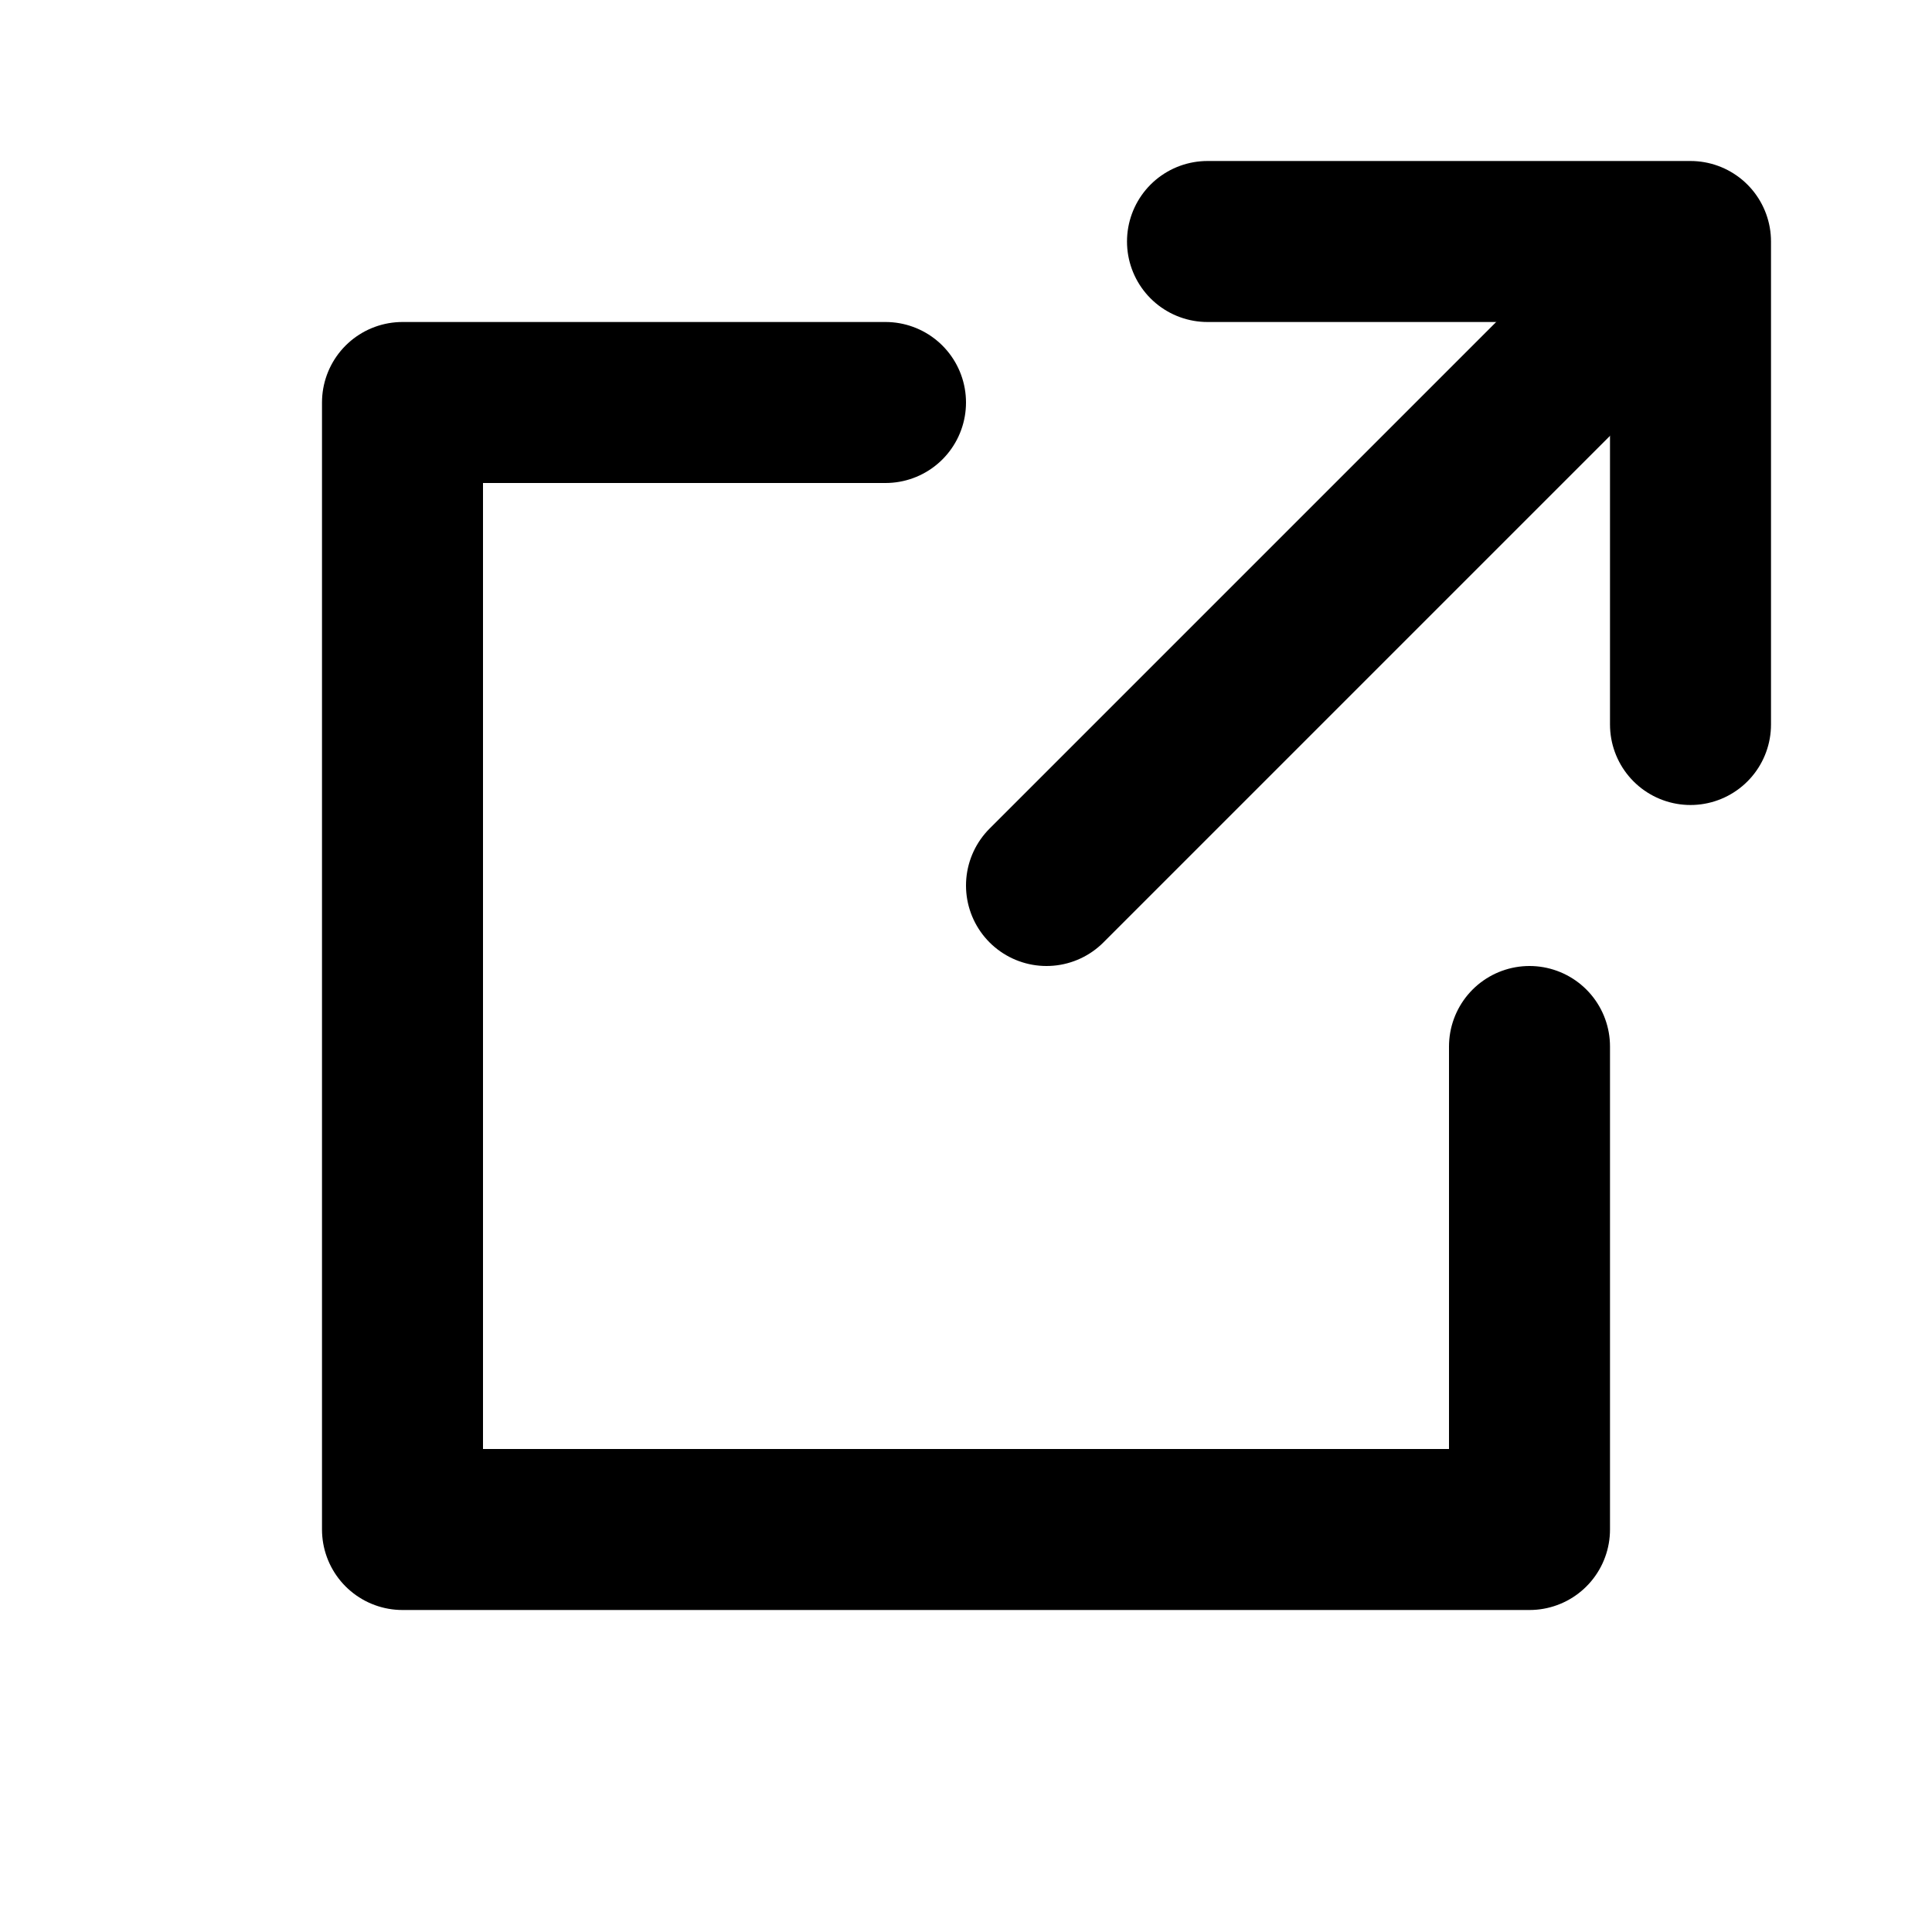
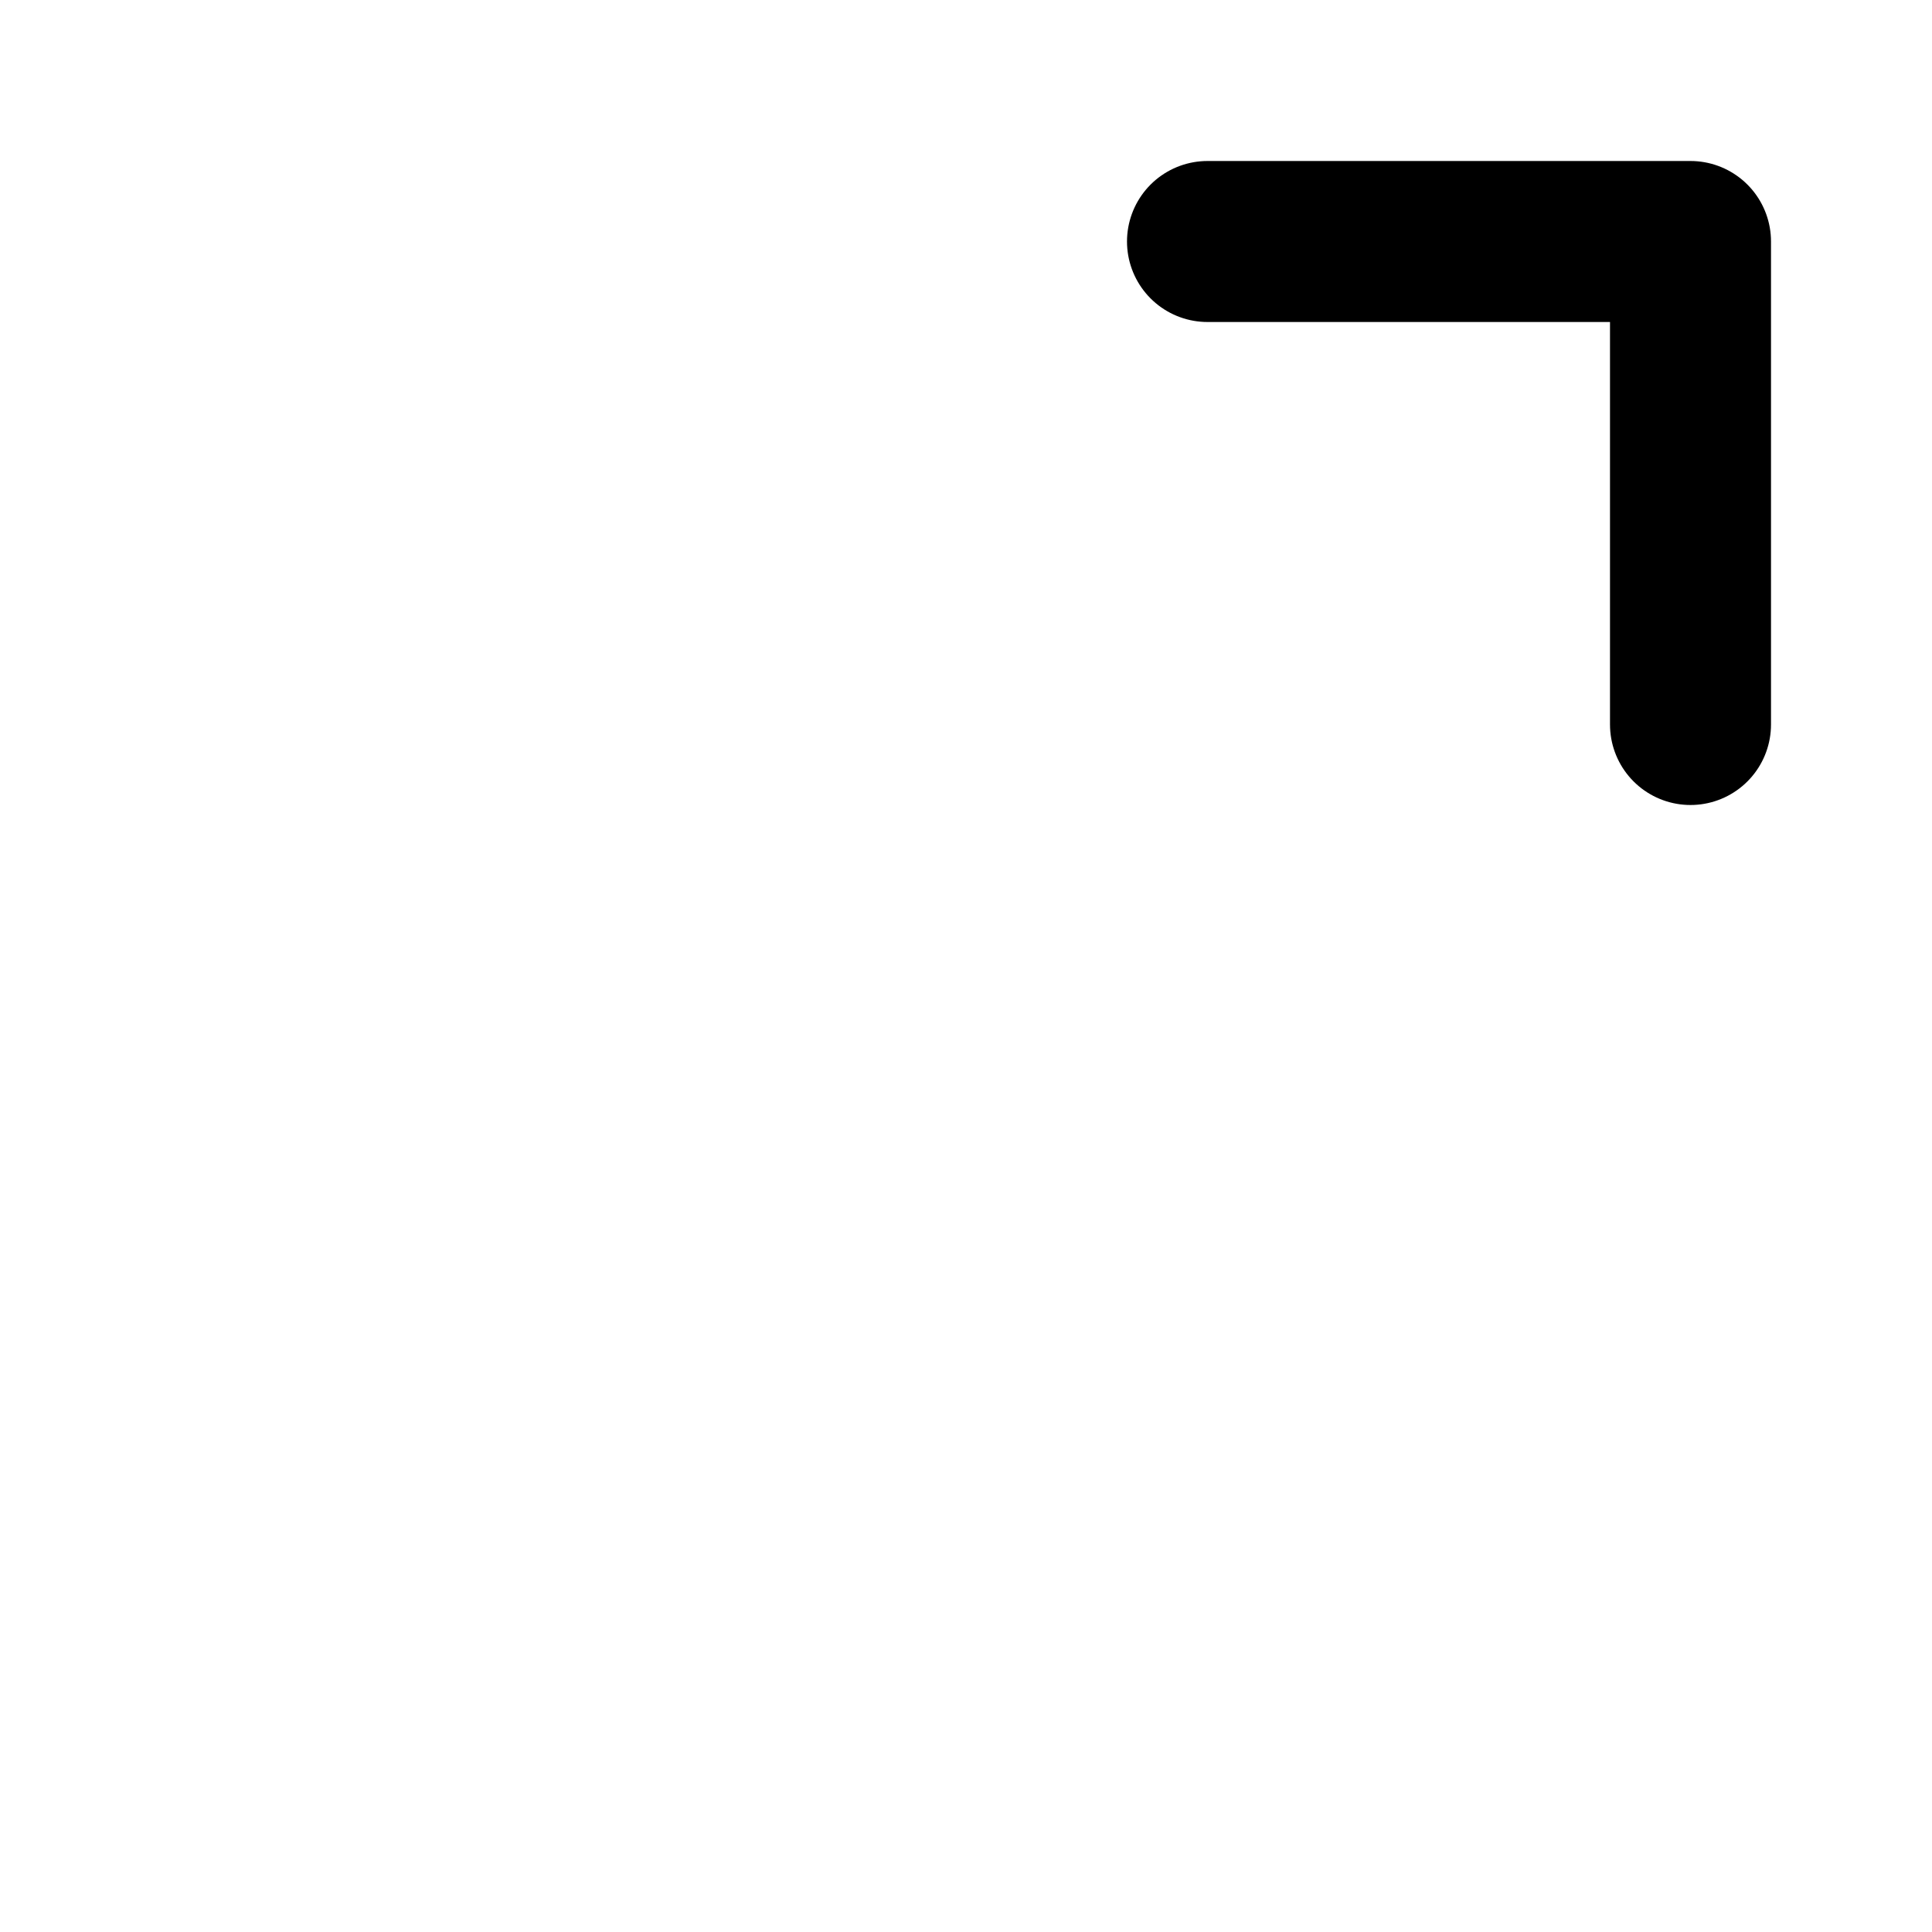
<svg xmlns="http://www.w3.org/2000/svg" width="128" height="128" viewBox="0 0 24 24">
  <g fill="none" stroke="#000000" stroke-linecap="round" stroke-linejoin="round" stroke-width="2">
-     <path stroke-dasharray="48" stroke-dashoffset="0" d="M11 5h-6v14h14v-6" />
-     <path stroke-dasharray="12" stroke-dashoffset="0" d="M13 11l7 -7" />
    <path stroke-dasharray="8" stroke-dashoffset="0" d="M21 3h-6M21 3v6" />
  </g>
</svg>